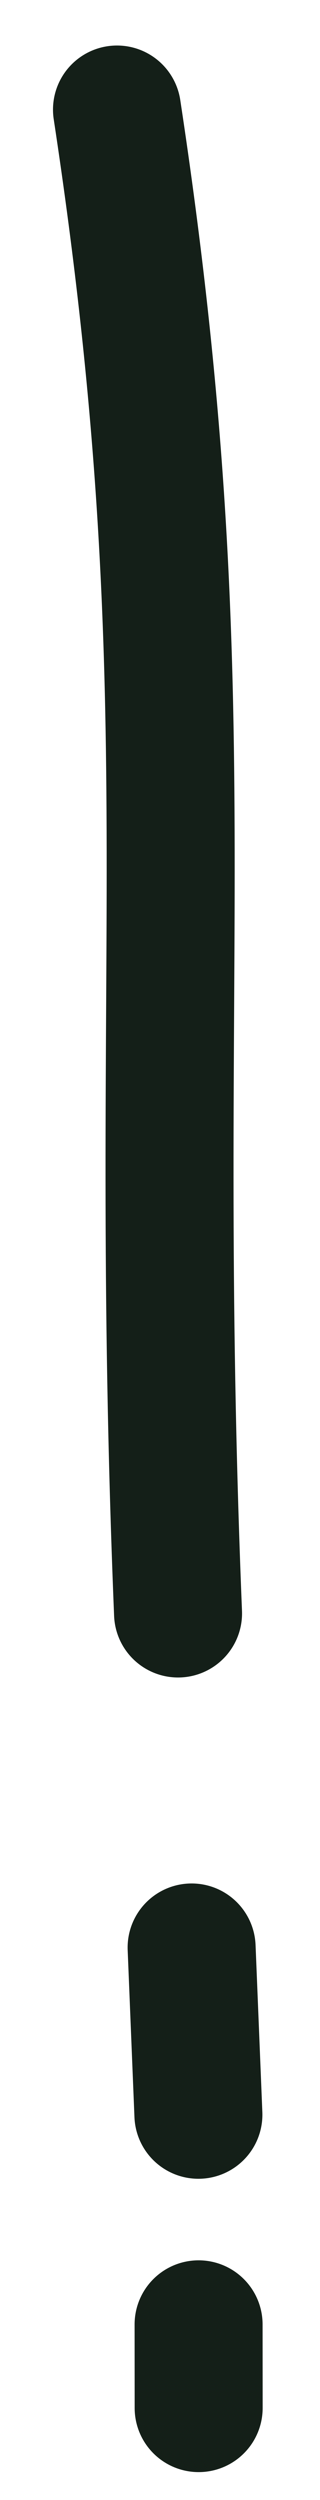
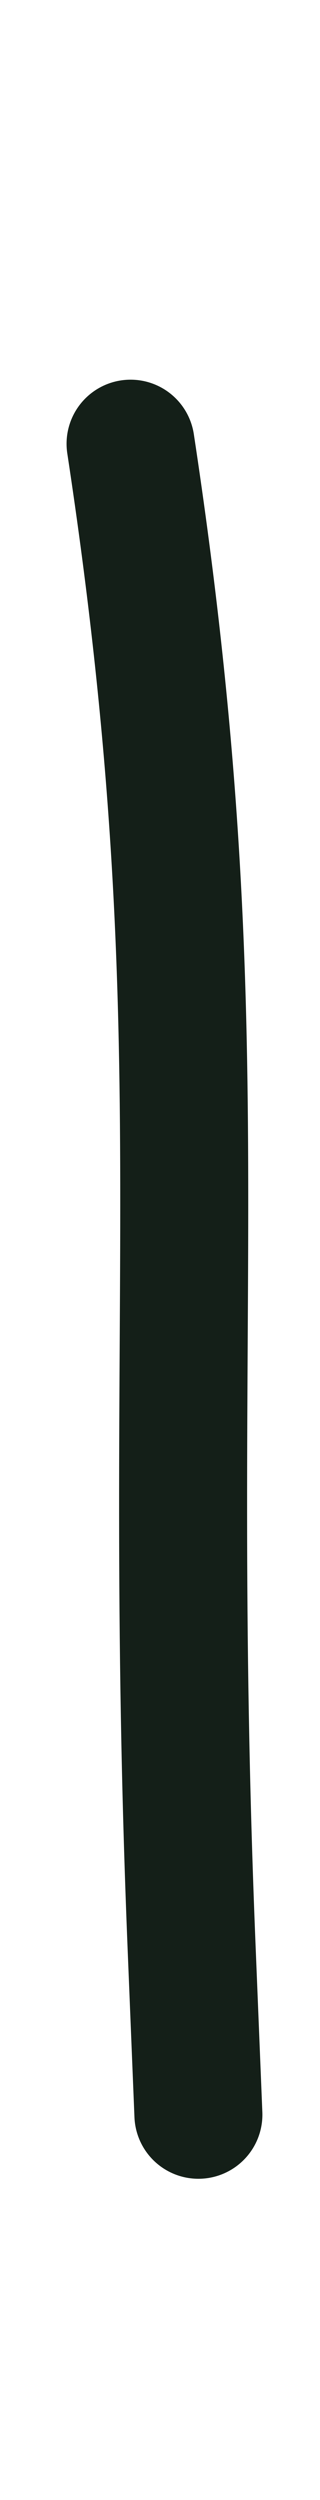
<svg xmlns="http://www.w3.org/2000/svg" fill="none" height="39" viewBox="0 0 5 39" width="5">
-   <path d="m3.1 32.989-.106-2.607m-.212-5.213c-.424-10.426.432-14.338-.954-23.459m1.275 34.551.001 1.304" stroke="#141f18" stroke-linecap="round" stroke-linejoin="round" stroke-width="2" />
+   <path d="m3.1 32.989-.106-2.607c-.424-10.426.432-14.338-.954-23.459m1.275 34.551.001 1.304" stroke="#141f18" stroke-linecap="round" stroke-linejoin="round" stroke-width="2" />
</svg>